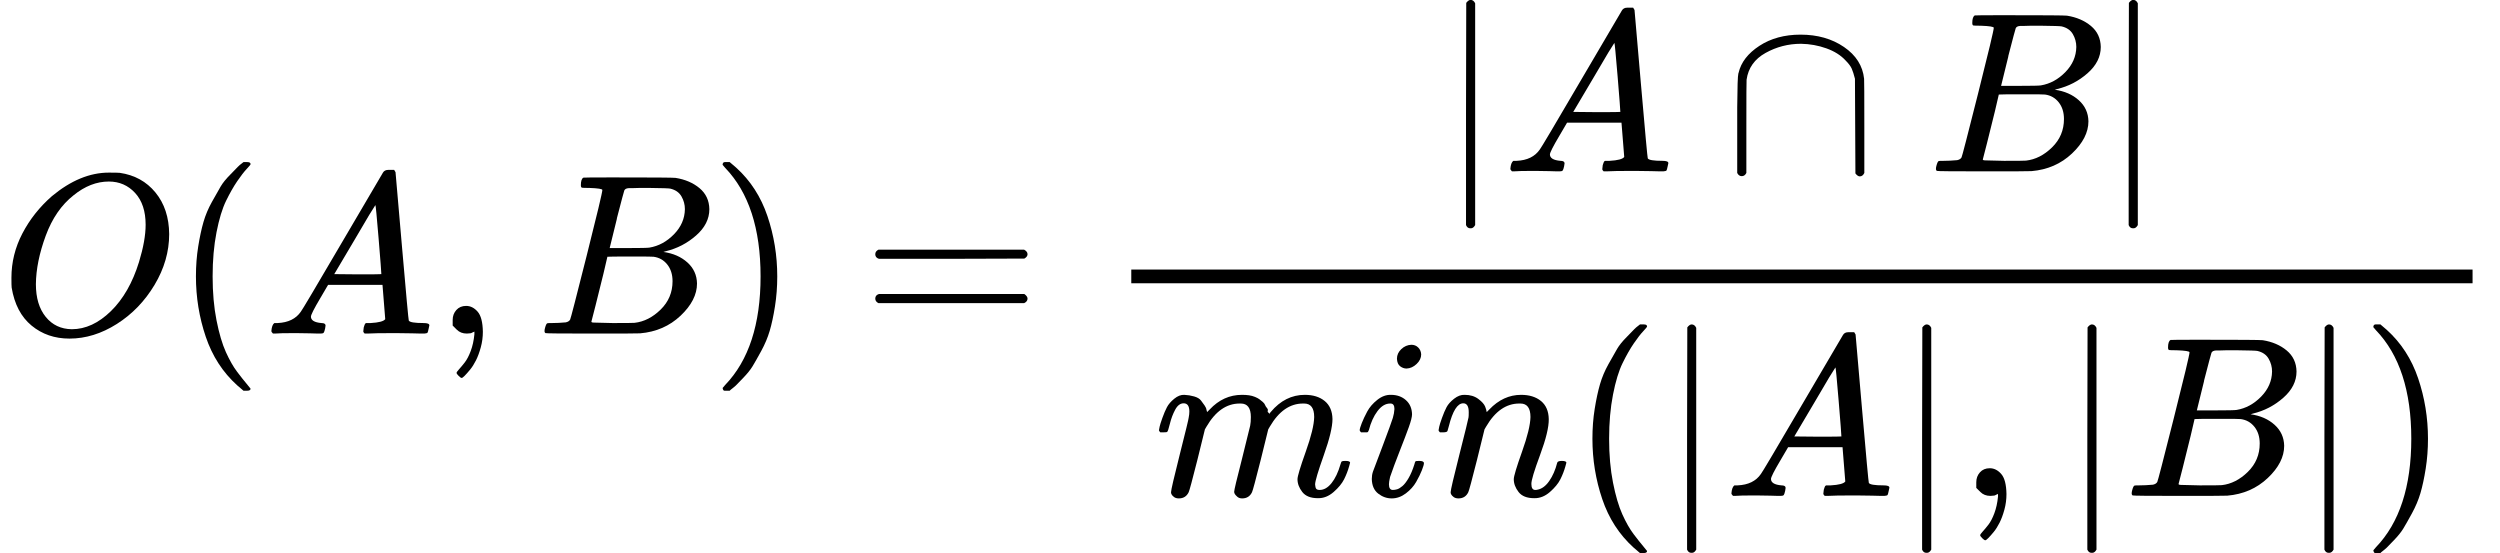
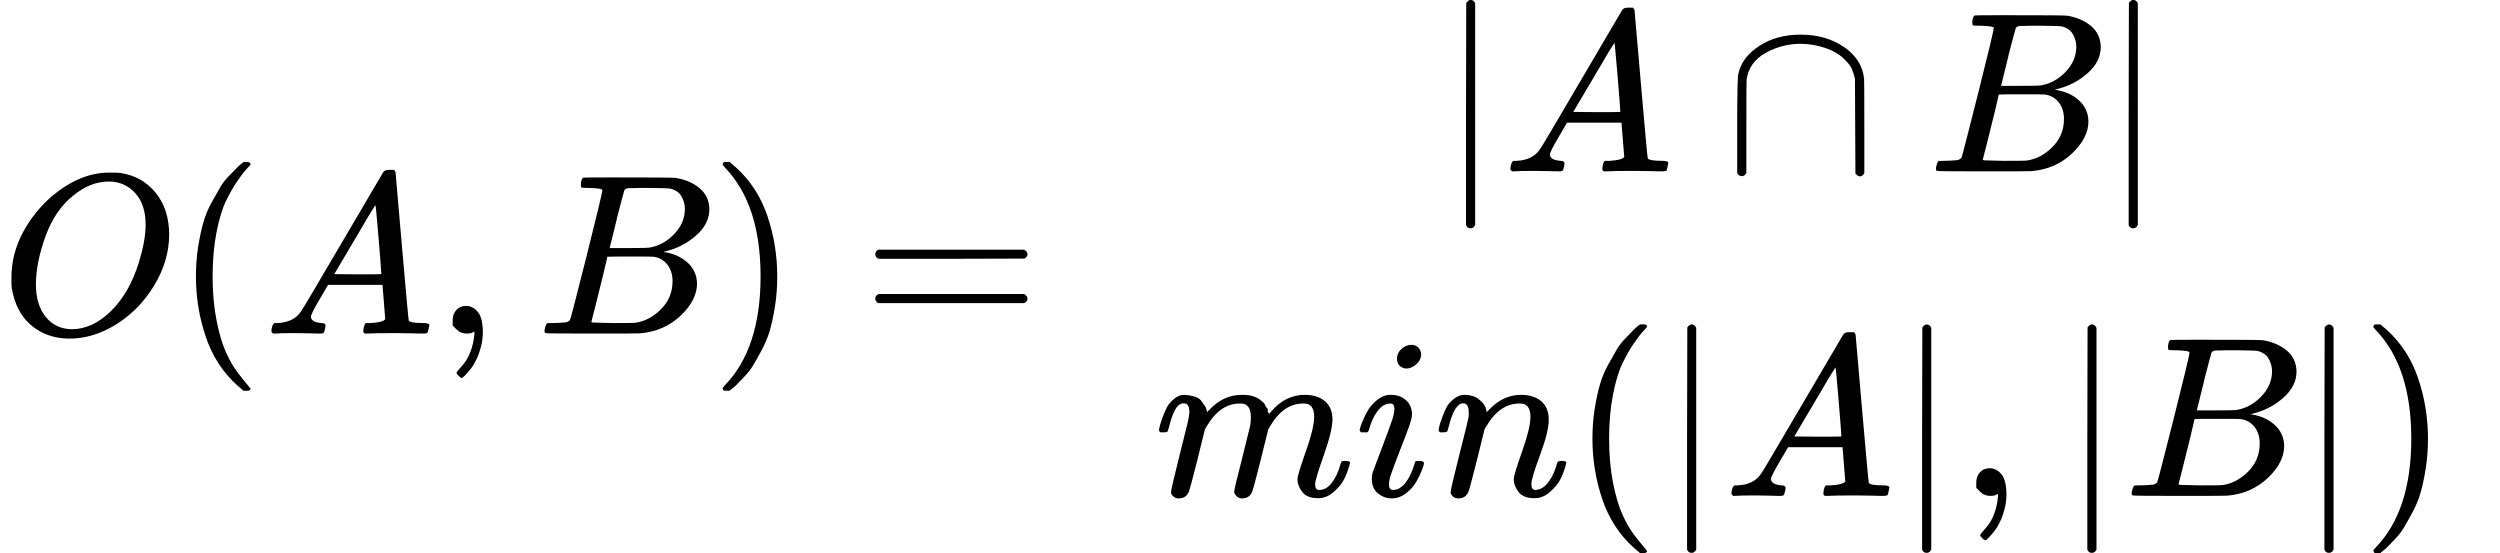
<svg xmlns="http://www.w3.org/2000/svg" xmlns:xlink="http://www.w3.org/1999/xlink" width="197.920px" height="43.784px" viewBox="0 -1459 10934.9 2419" style="">
  <defs>
    <path id="MJX-14-TEX-I-4F" d="M740 435Q740 320 676 213T511 42T304 -22Q207 -22 138 35T51 201Q50 209 50 244Q50 346 98 438T227 601Q351 704 476 704Q514 704 524 703Q621 689 680 617T740 435ZM637 476Q637 565 591 615T476 665Q396 665 322 605Q242 542 200 428T157 216Q157 126 200 73T314 19Q404 19 485 98T608 313Q637 408 637 476Z" />
    <path id="MJX-14-TEX-N-28" d="M94 250Q94 319 104 381T127 488T164 576T202 643T244 695T277 729T302 750H315H319Q333 750 333 741Q333 738 316 720T275 667T226 581T184 443T167 250T184 58T225 -81T274 -167T316 -220T333 -241Q333 -250 318 -250H315H302L274 -226Q180 -141 137 -14T94 250Z" />
    <path id="MJX-14-TEX-I-41" d="M208 74Q208 50 254 46Q272 46 272 35Q272 34 270 22Q267 8 264 4T251 0Q249 0 239 0T205 1T141 2Q70 2 50 0H42Q35 7 35 11Q37 38 48 46H62Q132 49 164 96Q170 102 345 401T523 704Q530 716 547 716H555H572Q578 707 578 706L606 383Q634 60 636 57Q641 46 701 46Q726 46 726 36Q726 34 723 22Q720 7 718 4T704 0Q701 0 690 0T651 1T578 2Q484 2 455 0H443Q437 6 437 9T439 27Q443 40 445 43L449 46H469Q523 49 533 63L521 213H283L249 155Q208 86 208 74ZM516 260Q516 271 504 416T490 562L463 519Q447 492 400 412L310 260L413 259Q516 259 516 260Z" />
    <path id="MJX-14-TEX-N-2C" d="M78 35T78 60T94 103T137 121Q165 121 187 96T210 8Q210 -27 201 -60T180 -117T154 -158T130 -185T117 -194Q113 -194 104 -185T95 -172Q95 -168 106 -156T131 -126T157 -76T173 -3V9L172 8Q170 7 167 6T161 3T152 1T140 0Q113 0 96 17Z" />
    <path id="MJX-14-TEX-I-42" d="M231 637Q204 637 199 638T194 649Q194 676 205 682Q206 683 335 683Q594 683 608 681Q671 671 713 636T756 544Q756 480 698 429T565 360L555 357Q619 348 660 311T702 219Q702 146 630 78T453 1Q446 0 242 0Q42 0 39 2Q35 5 35 10Q35 17 37 24Q42 43 47 45Q51 46 62 46H68Q95 46 128 49Q142 52 147 61Q150 65 219 339T288 628Q288 635 231 637ZM649 544Q649 574 634 600T585 634Q578 636 493 637Q473 637 451 637T416 636H403Q388 635 384 626Q382 622 352 506Q352 503 351 500L320 374H401Q482 374 494 376Q554 386 601 434T649 544ZM595 229Q595 273 572 302T512 336Q506 337 429 337Q311 337 310 336Q310 334 293 263T258 122L240 52Q240 48 252 48T333 46Q422 46 429 47Q491 54 543 105T595 229Z" />
    <path id="MJX-14-TEX-N-29" d="M60 749L64 750Q69 750 74 750H86L114 726Q208 641 251 514T294 250Q294 182 284 119T261 12T224 -76T186 -143T145 -194T113 -227T90 -246Q87 -249 86 -250H74Q66 -250 63 -250T58 -247T55 -238Q56 -237 66 -225Q221 -64 221 250T66 725Q56 737 55 738Q55 746 60 749Z" />
    <path id="MJX-14-TEX-N-3D" d="M56 347Q56 360 70 367H707Q722 359 722 347Q722 336 708 328L390 327H72Q56 332 56 347ZM56 153Q56 168 72 173H708Q722 163 722 153Q722 140 707 133H70Q56 140 56 153Z" />
    <path id="MJX-14-TEX-N-7C" d="M139 -249H137Q125 -249 119 -235V251L120 737Q130 750 139 750Q152 750 159 735V-235Q151 -249 141 -249H139Z" />
    <path id="MJX-14-TEX-N-2229" d="M88 -21T75 -21T55 -7V200Q55 231 55 280Q56 414 60 428Q61 430 61 431Q77 500 152 549T332 598Q443 598 522 544T610 405Q611 399 611 194V-7Q604 -22 591 -22Q582 -22 572 -9L570 405Q563 433 556 449T529 485Q498 519 445 538T334 558Q251 558 179 518T96 401Q95 396 95 193V-7Q88 -21 75 -21Z" />
    <path id="MJX-14-TEX-I-6D" d="M21 287Q22 293 24 303T36 341T56 388T88 425T132 442T175 435T205 417T221 395T229 376L231 369Q231 367 232 367L243 378Q303 442 384 442Q401 442 415 440T441 433T460 423T475 411T485 398T493 385T497 373T500 364T502 357L510 367Q573 442 659 442Q713 442 746 415T780 336Q780 285 742 178T704 50Q705 36 709 31T724 26Q752 26 776 56T815 138Q818 149 821 151T837 153Q857 153 857 145Q857 144 853 130Q845 101 831 73T785 17T716 -10Q669 -10 648 17T627 73Q627 92 663 193T700 345Q700 404 656 404H651Q565 404 506 303L499 291L466 157Q433 26 428 16Q415 -11 385 -11Q372 -11 364 -4T353 8T350 18Q350 29 384 161L420 307Q423 322 423 345Q423 404 379 404H374Q288 404 229 303L222 291L189 157Q156 26 151 16Q138 -11 108 -11Q95 -11 87 -5T76 7T74 17Q74 30 112 181Q151 335 151 342Q154 357 154 369Q154 405 129 405Q107 405 92 377T69 316T57 280Q55 278 41 278H27Q21 284 21 287Z" />
    <path id="MJX-14-TEX-I-69" d="M184 600Q184 624 203 642T247 661Q265 661 277 649T290 619Q290 596 270 577T226 557Q211 557 198 567T184 600ZM21 287Q21 295 30 318T54 369T98 420T158 442Q197 442 223 419T250 357Q250 340 236 301T196 196T154 83Q149 61 149 51Q149 26 166 26Q175 26 185 29T208 43T235 78T260 137Q263 149 265 151T282 153Q302 153 302 143Q302 135 293 112T268 61T223 11T161 -11Q129 -11 102 10T74 74Q74 91 79 106T122 220Q160 321 166 341T173 380Q173 404 156 404H154Q124 404 99 371T61 287Q60 286 59 284T58 281T56 279T53 278T49 278T41 278H27Q21 284 21 287Z" />
    <path id="MJX-14-TEX-I-6E" d="M21 287Q22 293 24 303T36 341T56 388T89 425T135 442Q171 442 195 424T225 390T231 369Q231 367 232 367L243 378Q304 442 382 442Q436 442 469 415T503 336T465 179T427 52Q427 26 444 26Q450 26 453 27Q482 32 505 65T540 145Q542 153 560 153Q580 153 580 145Q580 144 576 130Q568 101 554 73T508 17T439 -10Q392 -10 371 17T350 73Q350 92 386 193T423 345Q423 404 379 404H374Q288 404 229 303L222 291L189 157Q156 26 151 16Q138 -11 108 -11Q95 -11 87 -5T76 7T74 17Q74 30 112 180T152 343Q153 348 153 366Q153 405 129 405Q91 405 66 305Q60 285 60 284Q58 278 41 278H27Q21 284 21 287Z" />
  </defs>
  <g stroke="currentColor" fill="currentColor" stroke-width="0" transform="matrix(1 0 0 -1 0 0)">
    <g data-mml-node="math">
      <g data-mml-node="mi">
        <use xlink:href="#MJX-14-TEX-I-4F" />
      </g>
      <g data-mml-node="mo" transform="translate(763, 0)">
        <use xlink:href="#MJX-14-TEX-N-28" />
      </g>
      <g data-mml-node="mi" transform="translate(1152, 0)">
        <use xlink:href="#MJX-14-TEX-I-41" />
      </g>
      <g data-mml-node="mo" transform="translate(1902, 0)">
        <use xlink:href="#MJX-14-TEX-N-2C" />
      </g>
      <g data-mml-node="mi" transform="translate(2346.7, 0)">
        <use xlink:href="#MJX-14-TEX-I-42" />
      </g>
      <g data-mml-node="mo" transform="translate(3105.7, 0)">
        <use xlink:href="#MJX-14-TEX-N-29" />
      </g>
      <g data-mml-node="mo" transform="translate(3772.4, 0)">
        <use xlink:href="#MJX-14-TEX-N-3D" />
      </g>
      <g data-mml-node="mstyle" transform="translate(4828.2, 0)">
        <g data-mml-node="mfrac">
          <g data-mml-node="mrow" transform="translate(1465.1, 709.5)">
            <g data-mml-node="mo">
              <use xlink:href="#MJX-14-TEX-N-7C" />
            </g>
            <g data-mml-node="mi" transform="translate(278, 0)">
              <use xlink:href="#MJX-14-TEX-I-41" />
            </g>
            <g data-mml-node="mo" transform="translate(1250.2, 0)">
              <use xlink:href="#MJX-14-TEX-N-2229" />
            </g>
            <g data-mml-node="mi" transform="translate(2139.4, 0)">
              <use xlink:href="#MJX-14-TEX-I-42" />
            </g>
            <g data-mml-node="mo" transform="translate(2898.4, 0)">
              <use xlink:href="#MJX-14-TEX-N-7C" />
            </g>
          </g>
          <g data-mml-node="mrow" transform="translate(220, -710)">
            <g data-mml-node="mi">
              <use xlink:href="#MJX-14-TEX-I-6D" />
            </g>
            <g data-mml-node="mi" transform="translate(878, 0)">
              <use xlink:href="#MJX-14-TEX-I-69" />
            </g>
            <g data-mml-node="mi" transform="translate(1223, 0)">
              <use xlink:href="#MJX-14-TEX-I-6E" />
            </g>
            <g data-mml-node="mo" transform="translate(1823, 0)">
              <use xlink:href="#MJX-14-TEX-N-28" />
            </g>
            <g data-mml-node="mo" transform="translate(2212, 0)">
              <use xlink:href="#MJX-14-TEX-N-7C" />
            </g>
            <g data-mml-node="mi" transform="translate(2490, 0)">
              <use xlink:href="#MJX-14-TEX-I-41" />
            </g>
            <g data-mml-node="mo" transform="translate(3240, 0)">
              <use xlink:href="#MJX-14-TEX-N-7C" />
            </g>
            <g data-mml-node="mo" transform="translate(3518, 0)">
              <use xlink:href="#MJX-14-TEX-N-2C" />
            </g>
            <g data-mml-node="mo" transform="translate(3962.7, 0)">
              <use xlink:href="#MJX-14-TEX-N-7C" />
            </g>
            <g data-mml-node="mi" transform="translate(4240.7, 0)">
              <use xlink:href="#MJX-14-TEX-I-42" />
            </g>
            <g data-mml-node="mo" transform="translate(4999.7, 0)">
              <use xlink:href="#MJX-14-TEX-N-7C" />
            </g>
            <g data-mml-node="mo" transform="translate(5277.7, 0)">
              <use xlink:href="#MJX-14-TEX-N-29" />
            </g>
          </g>
-           <rect width="5866.7" height="60" x="120" y="220" />
        </g>
      </g>
    </g>
  </g>
</svg>